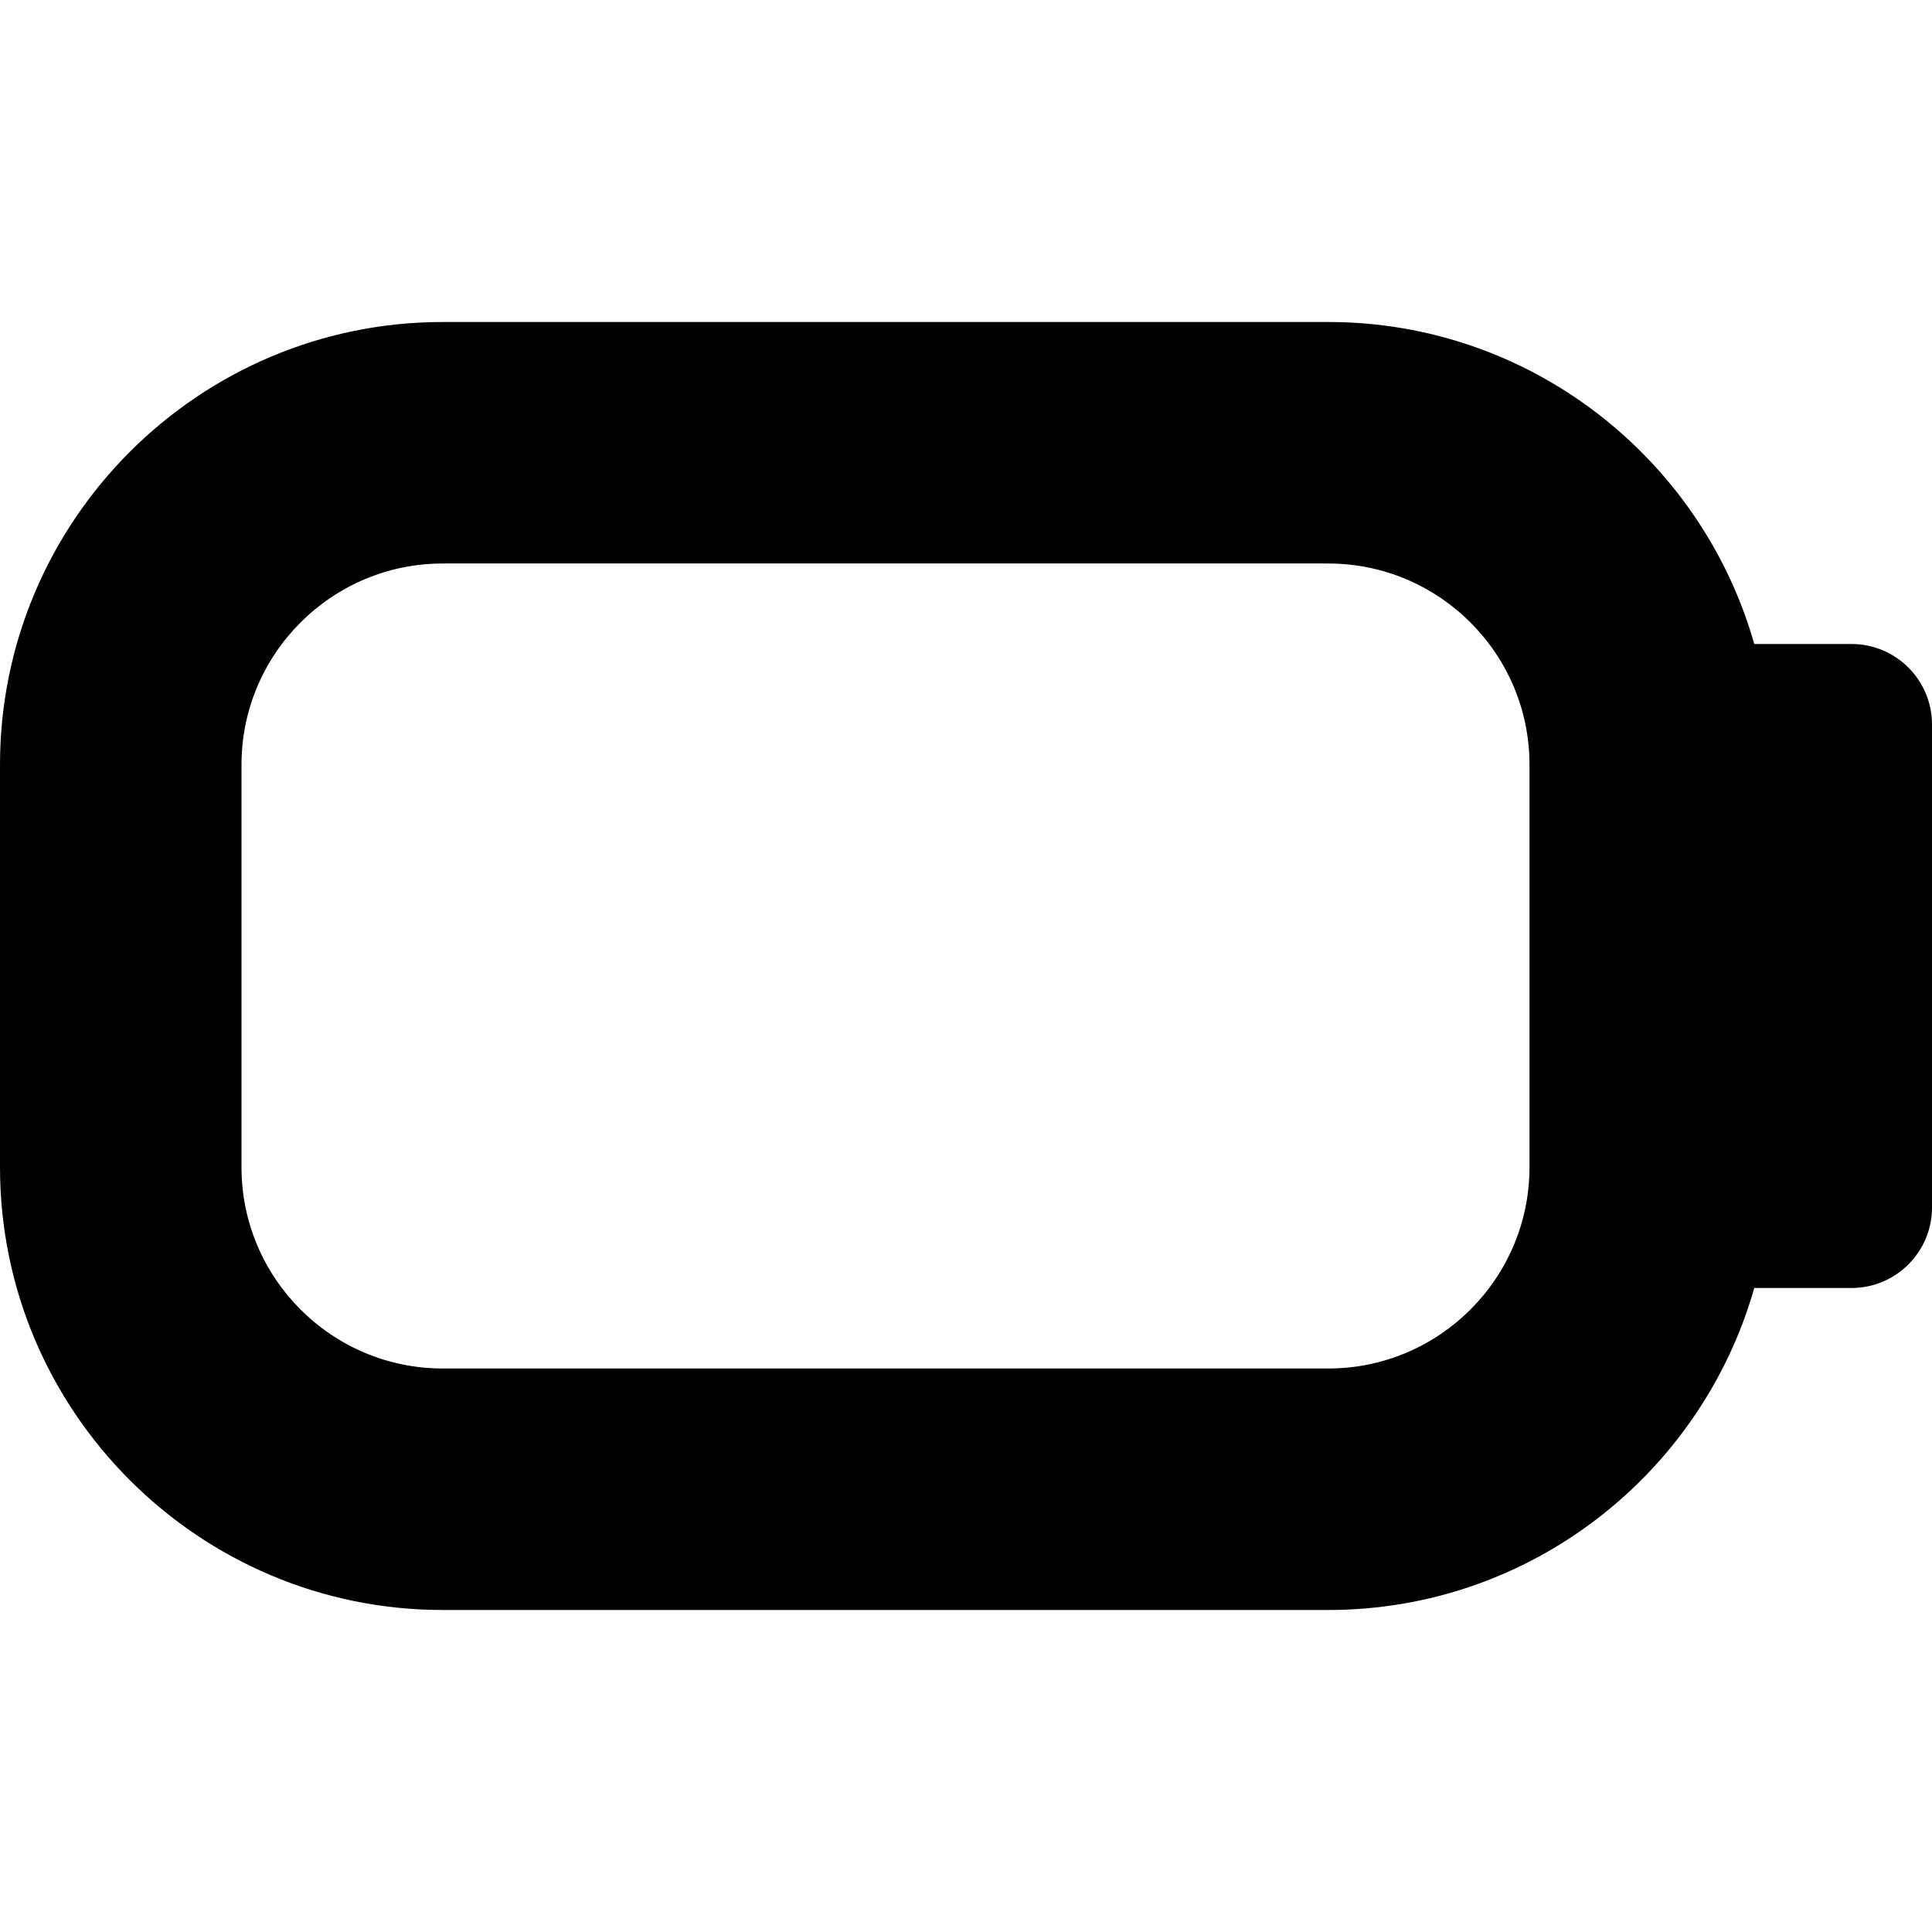
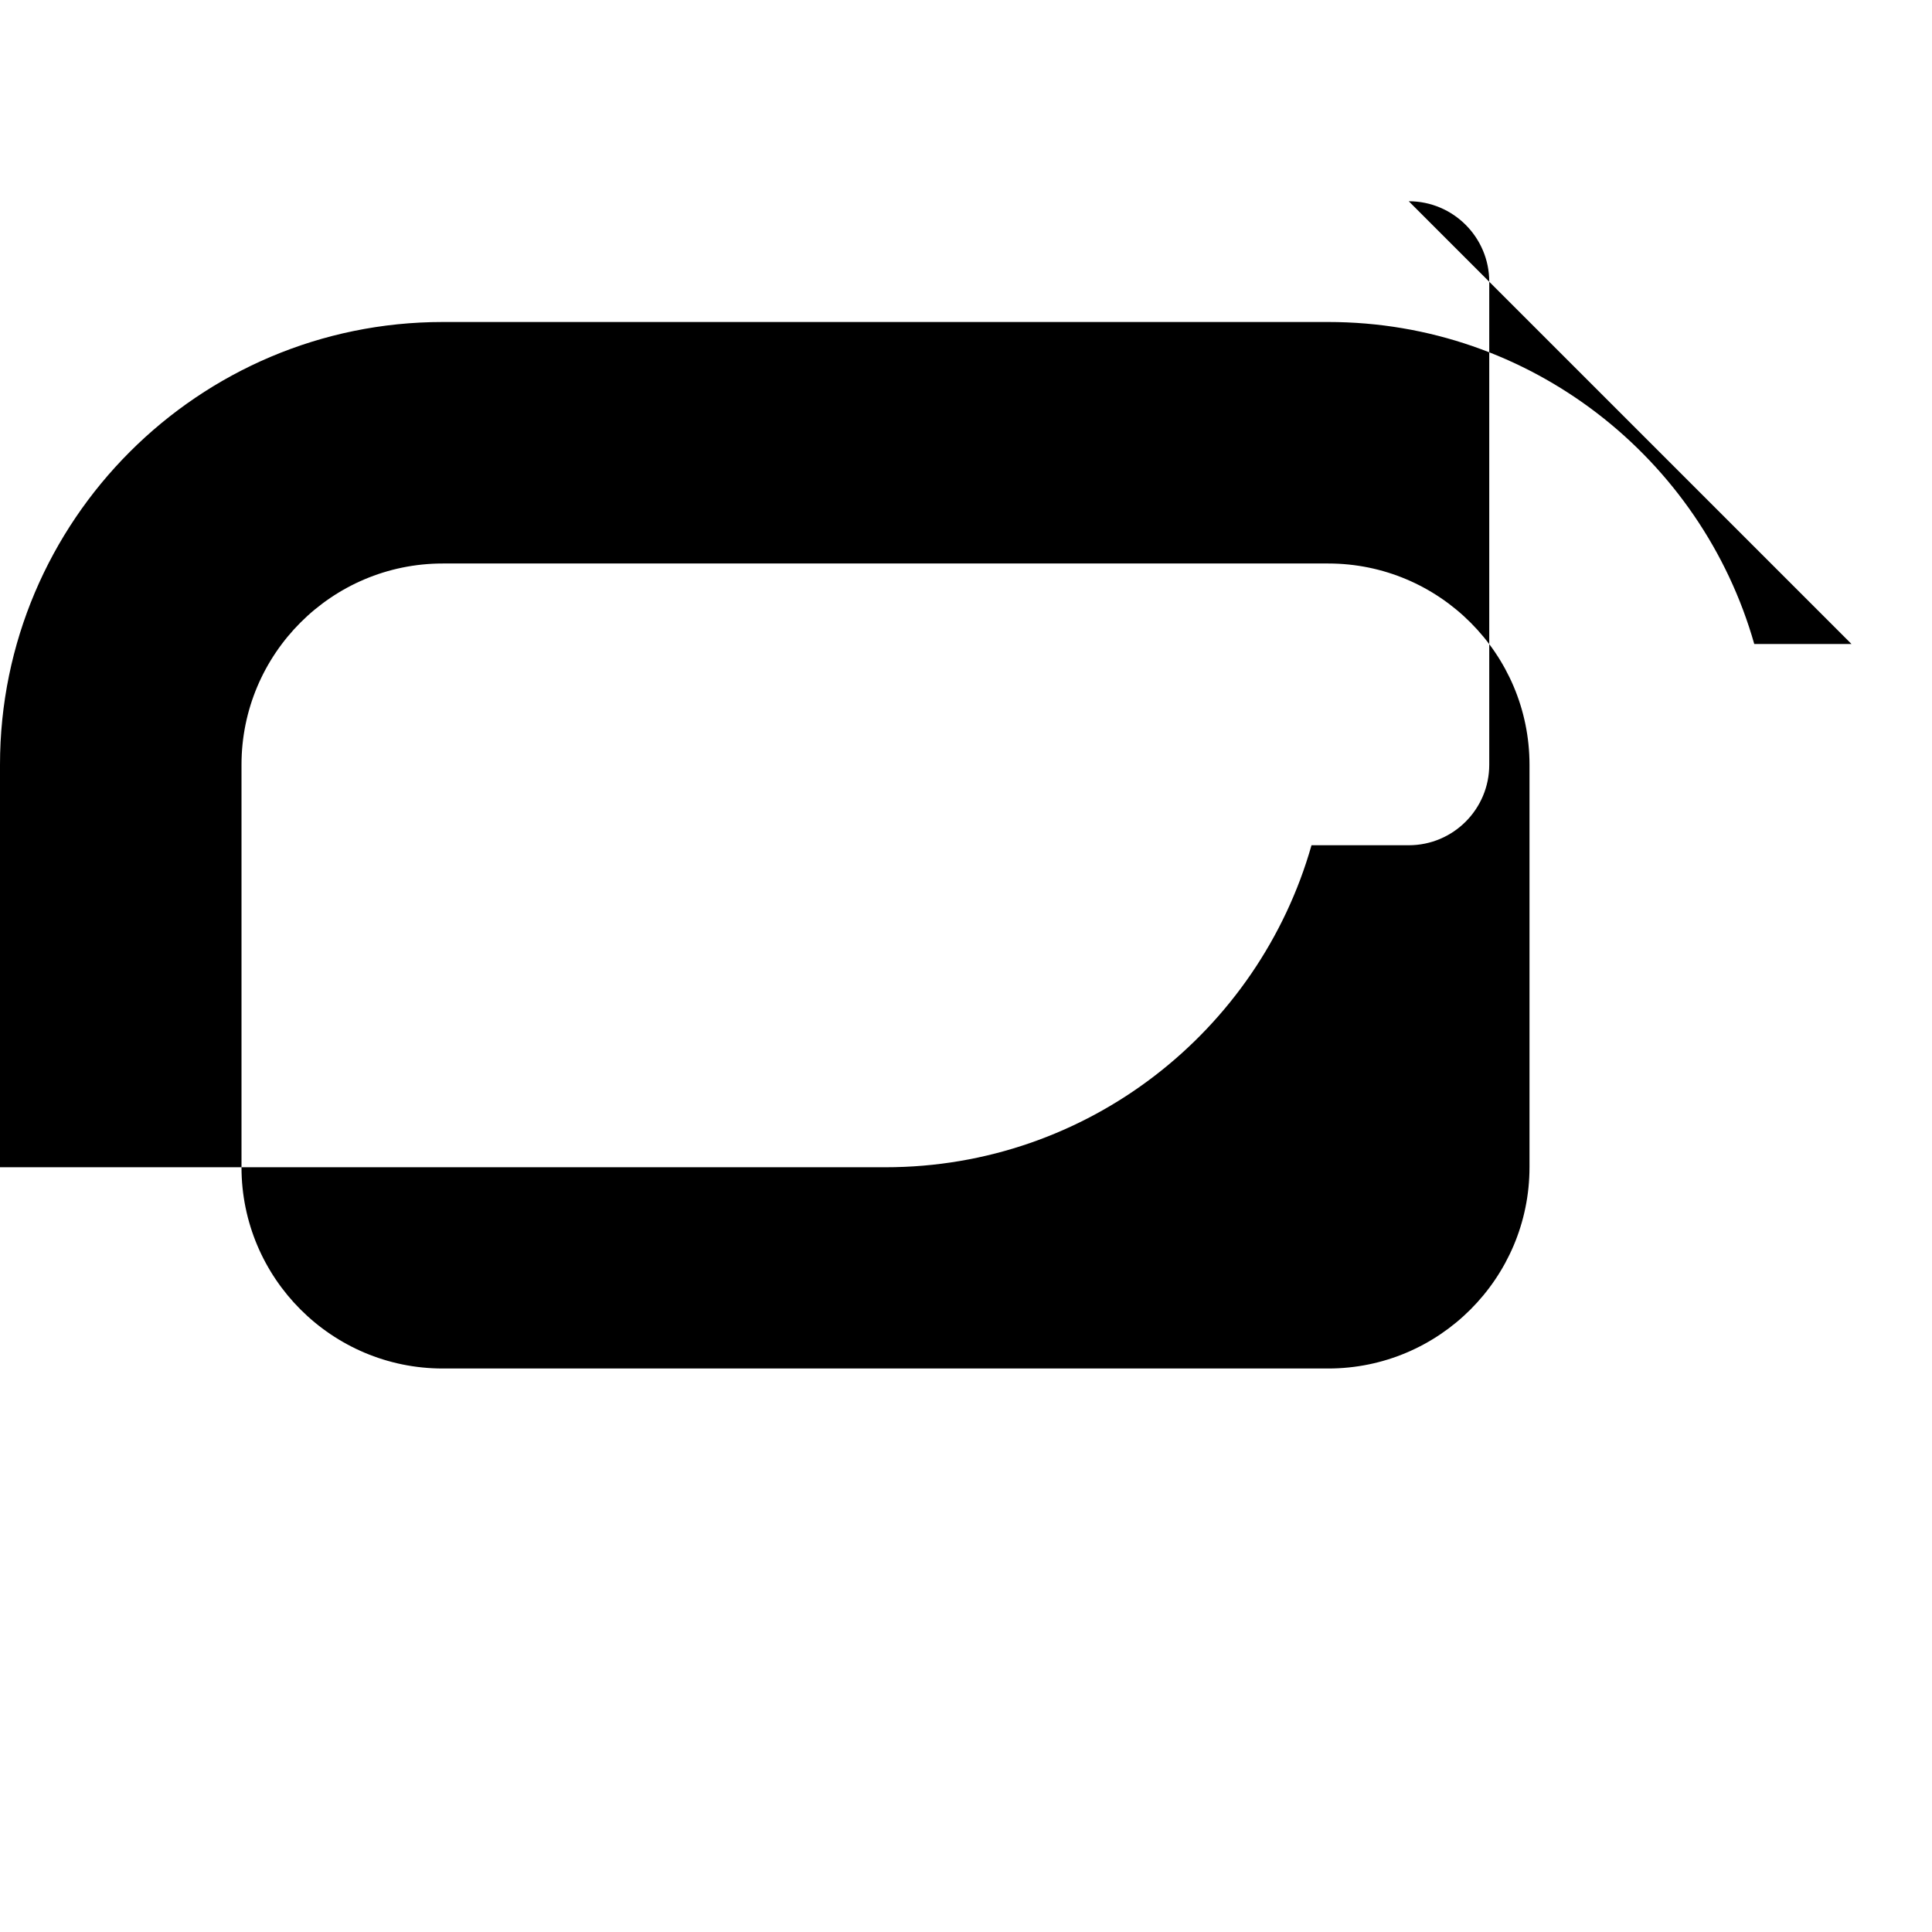
<svg xmlns="http://www.w3.org/2000/svg" id="Layer_1" data-name="Layer 1" viewBox="0 0 24 24" width="512" height="512">
-   <path d="M23,8h-1.208c-.655-2.306-2.78-4-5.292-4H5.5C2.468,4,0,6.467,0,9.5v5c0,3.033,2.468,5.5,5.5,5.5h11c2.513,0,4.637-1.694,5.292-4h1.208c.552,0,1-.448,1-1v-6c0-.552-.448-1-1-1Zm-4,6.5c0,1.378-1.121,2.5-2.5,2.5H5.5c-1.379,0-2.5-1.122-2.5-2.5v-5c0-1.378,1.121-2.5,2.5-2.5h11c1.379,0,2.5,1.122,2.5,2.5v5Z" />
+   <path d="M23,8h-1.208c-.655-2.306-2.78-4-5.292-4H5.5C2.468,4,0,6.467,0,9.5v5h11c2.513,0,4.637-1.694,5.292-4h1.208c.552,0,1-.448,1-1v-6c0-.552-.448-1-1-1Zm-4,6.5c0,1.378-1.121,2.5-2.5,2.5H5.5c-1.379,0-2.5-1.122-2.5-2.5v-5c0-1.378,1.121-2.5,2.5-2.5h11c1.379,0,2.5,1.122,2.5,2.5v5Z" />
</svg>